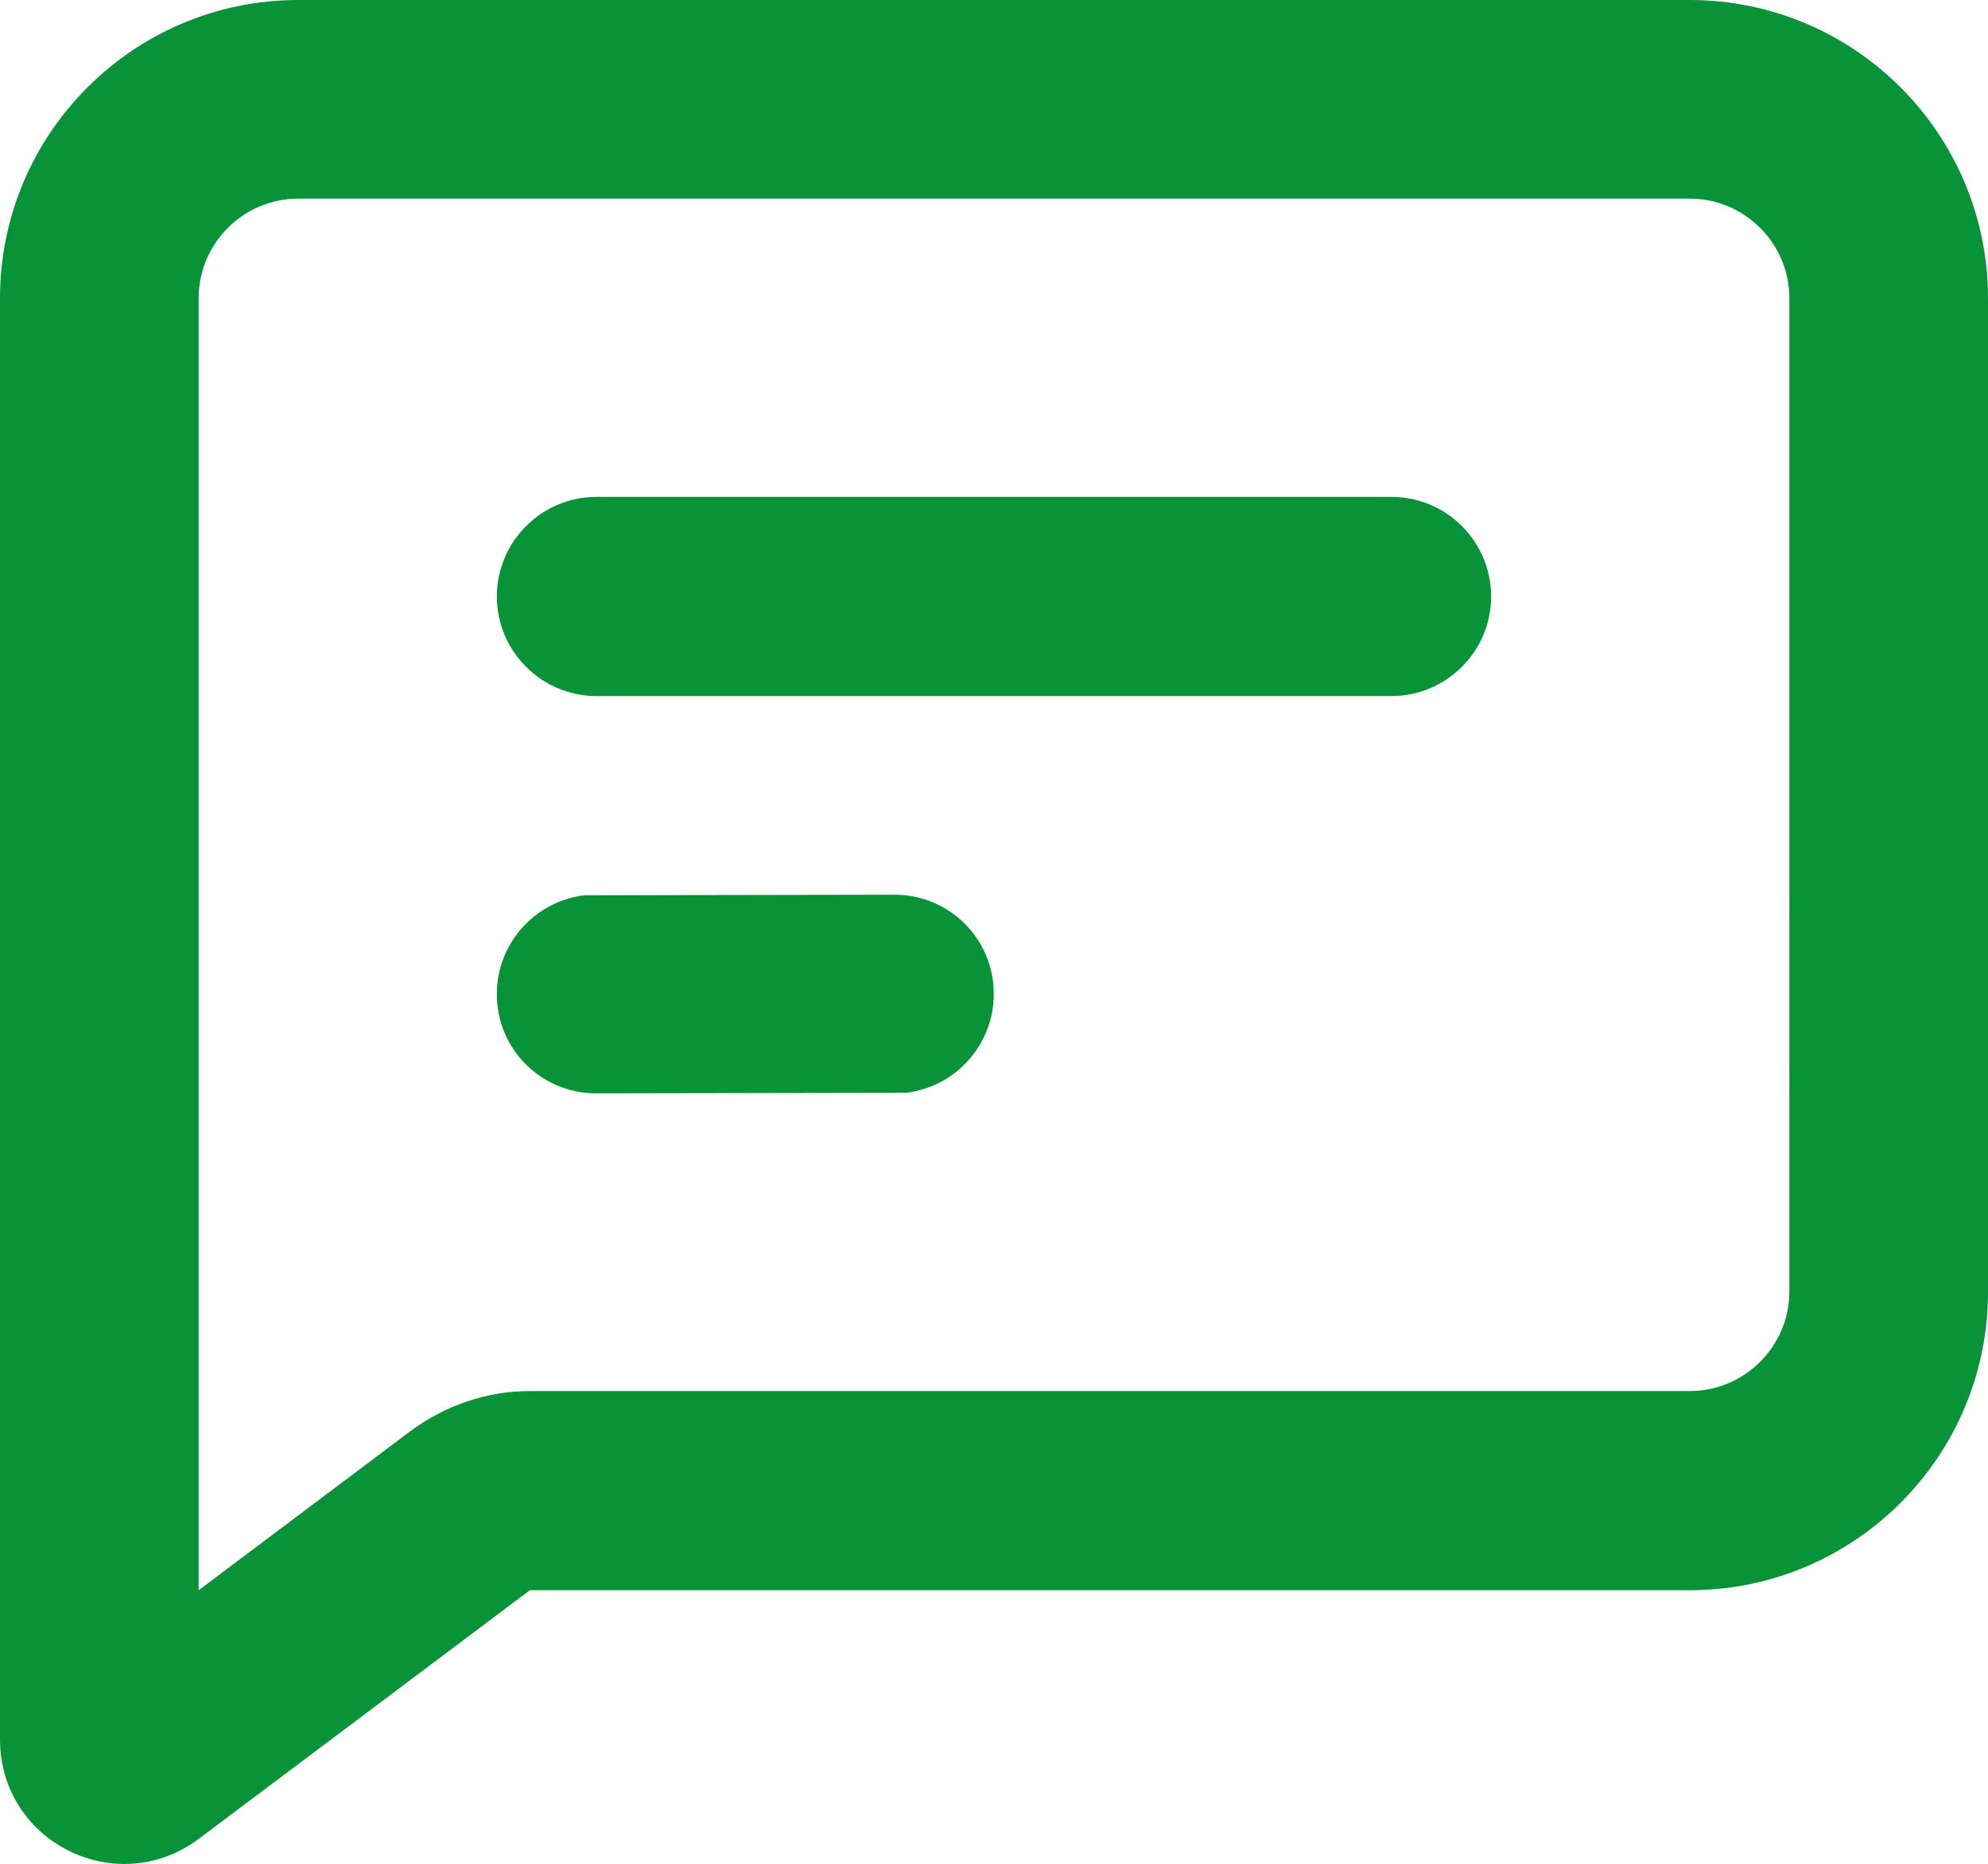
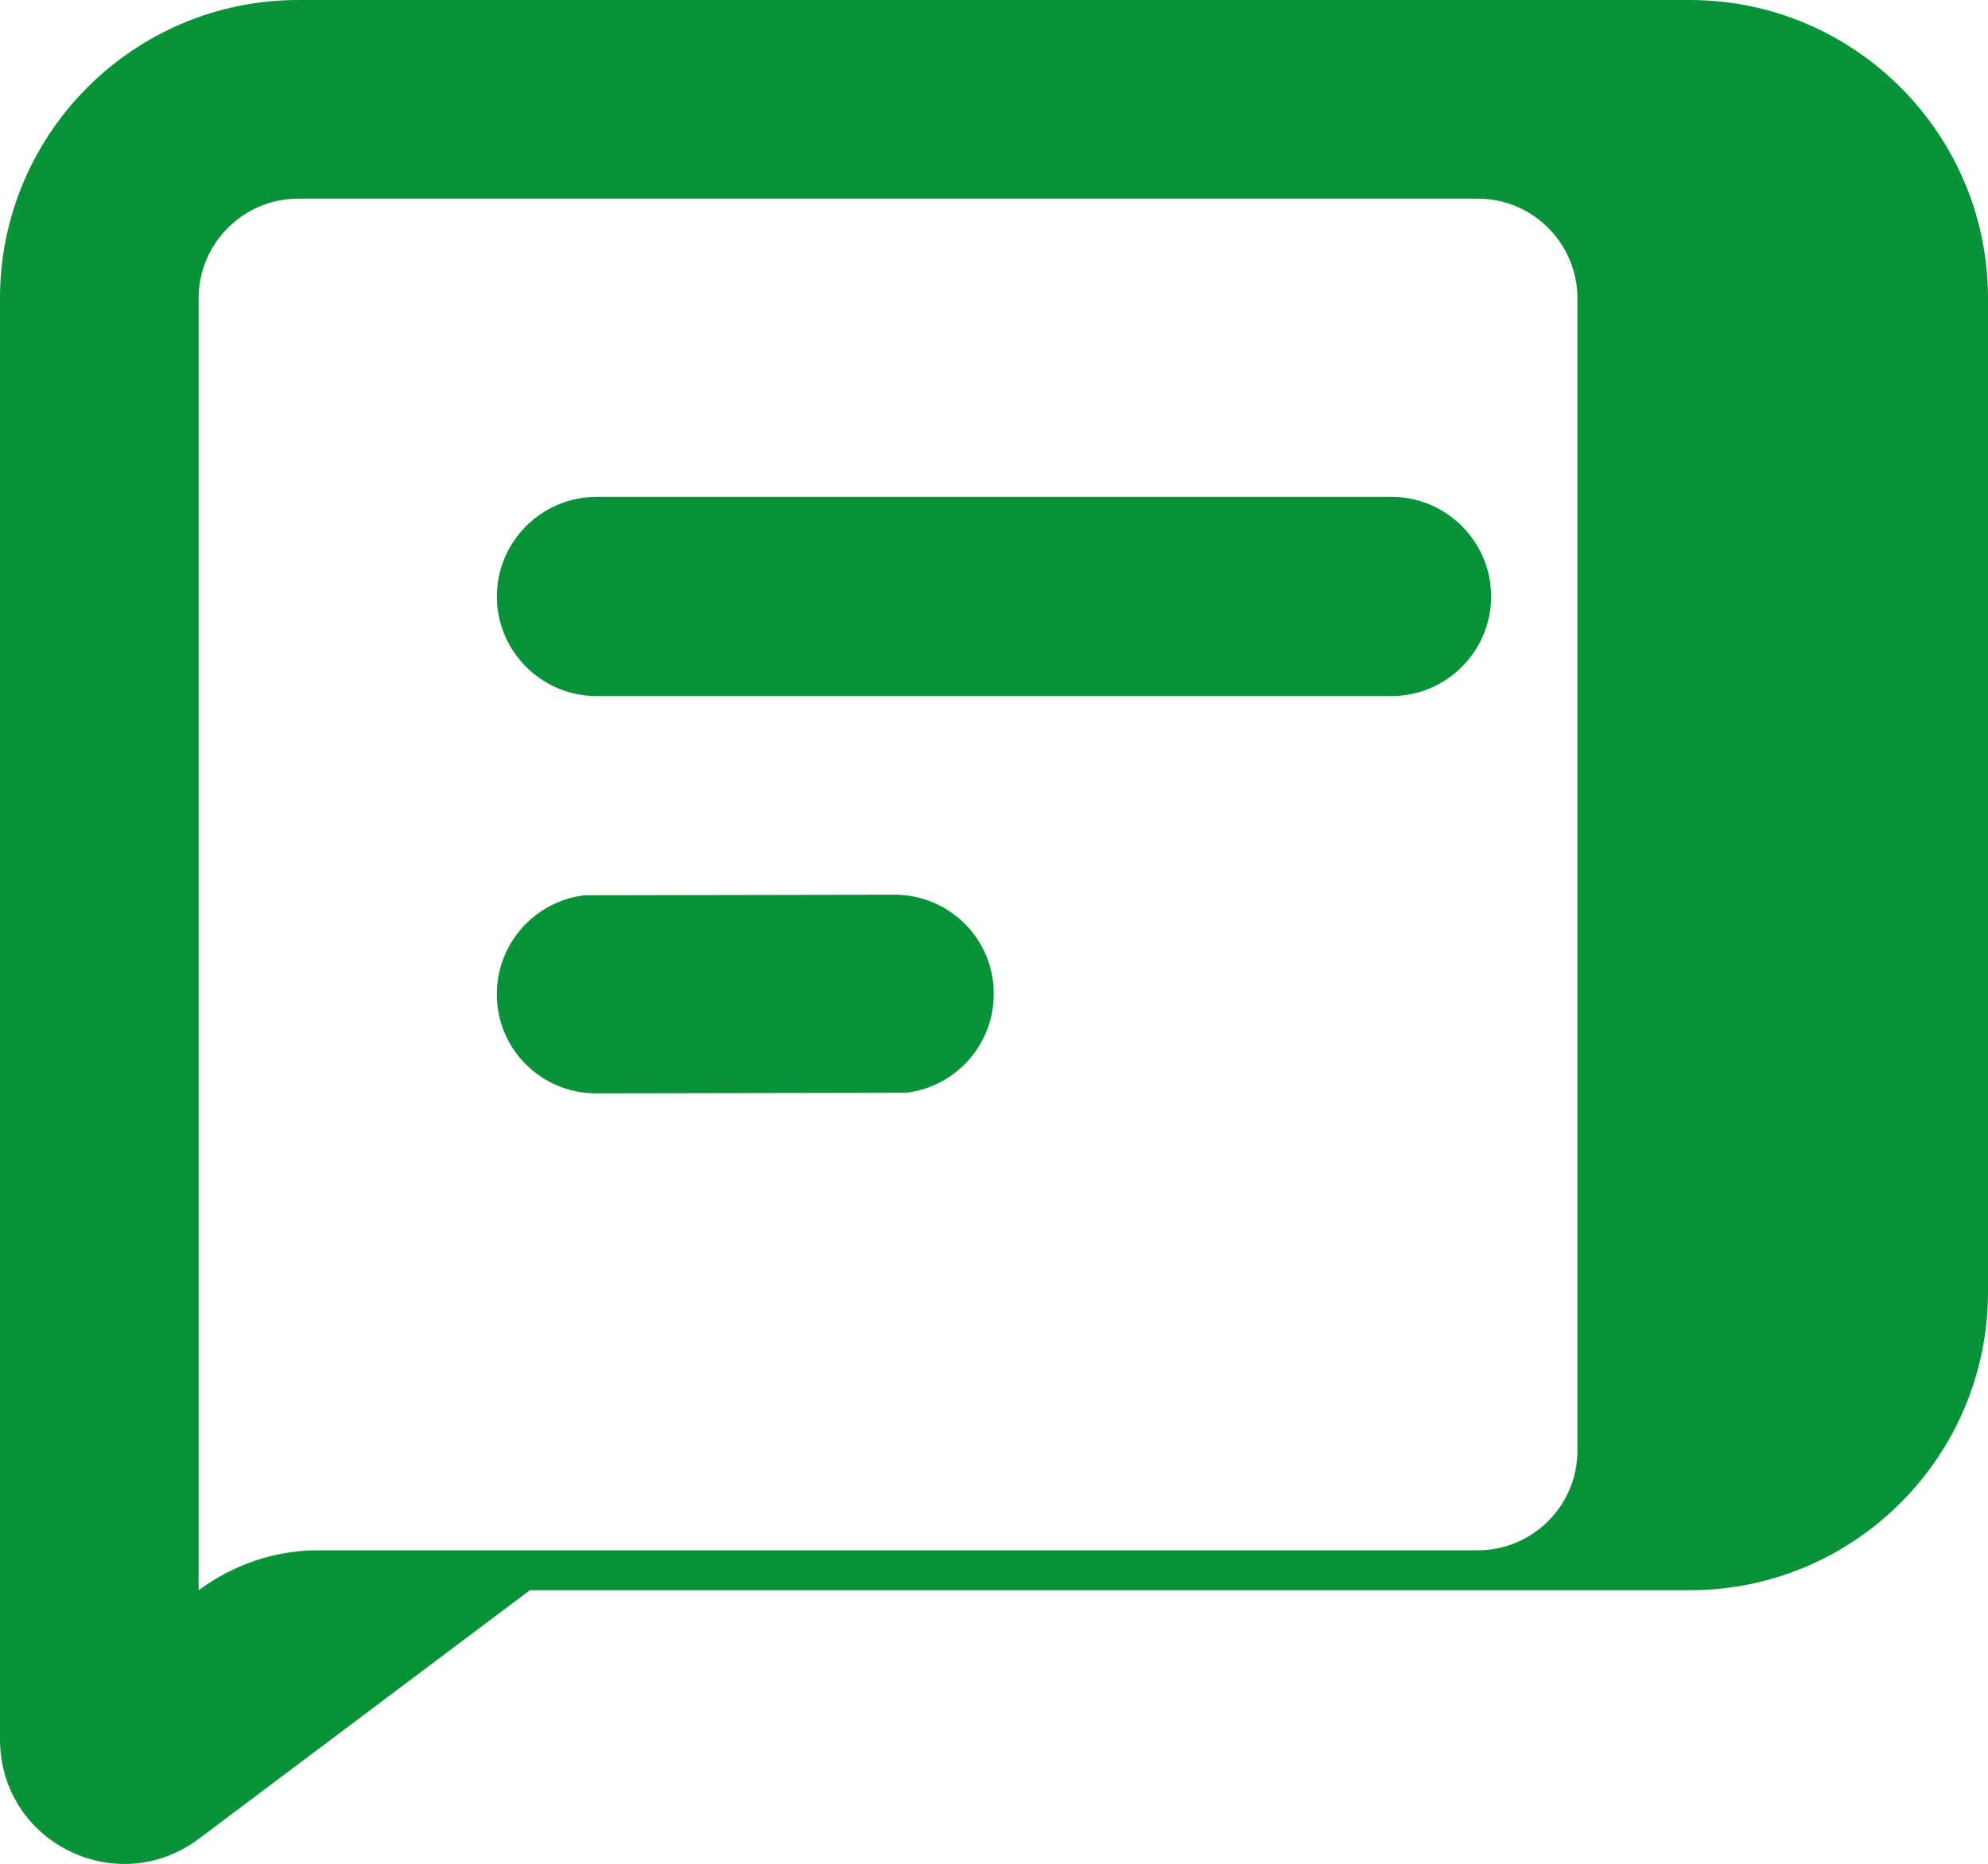
<svg xmlns="http://www.w3.org/2000/svg" id="Layer_2" data-name="Layer 2" viewBox="0 0 37.33 35">
  <defs>
    <style>
      .cls-1 {
        fill: #099339;
        stroke-width: 0px;
      }
    </style>
  </defs>
  <g id="_レイアウト" data-name="レイアウト">
    <g id="message_4_line" data-name="message 4 line">
-       <path class="cls-1" d="M31.73,0c3.09,0,5.6,2.51,5.6,5.6v18.66c0,3.09-2.51,5.6-5.6,5.6H9.95l-6.22,4.67c-1.54,1.15-3.73.06-3.73-1.87V5.6C0,2.51,2.51,0,5.6,0h26.13ZM31.73,3.73H5.6c-1.03,0-1.87.84-1.87,1.87v24.26l3.98-2.99c.65-.48,1.43-.75,2.24-.75h21.78c1.03,0,1.87-.84,1.87-1.87V5.6c0-1.03-.84-1.87-1.87-1.87M16.8,16.8c1.03,0,1.87.84,1.86,1.87,0,.94-.71,1.74-1.65,1.85h-.22s-5.6.01-5.6.01c-1.03,0-1.87-.84-1.86-1.87,0-.94.71-1.74,1.65-1.85h.22s5.6-.01,5.6-.01ZM26.13,9.33c1.03,0,1.87.84,1.87,1.87s-.84,1.87-1.87,1.87h-14.93c-1.03,0-1.87-.84-1.87-1.87s.84-1.87,1.87-1.87h14.93Z" />
+       <path class="cls-1" d="M31.73,0c3.09,0,5.6,2.51,5.6,5.6v18.66c0,3.09-2.51,5.6-5.6,5.6H9.95l-6.22,4.67c-1.54,1.15-3.73.06-3.73-1.87V5.6C0,2.51,2.51,0,5.6,0h26.13ZM31.73,3.73H5.6c-1.03,0-1.87.84-1.87,1.87v24.26c.65-.48,1.43-.75,2.24-.75h21.78c1.03,0,1.87-.84,1.87-1.87V5.6c0-1.03-.84-1.87-1.87-1.87M16.8,16.8c1.03,0,1.87.84,1.86,1.87,0,.94-.71,1.74-1.65,1.85h-.22s-5.6.01-5.6.01c-1.03,0-1.87-.84-1.86-1.87,0-.94.71-1.74,1.65-1.85h.22s5.6-.01,5.6-.01ZM26.13,9.33c1.03,0,1.87.84,1.87,1.87s-.84,1.87-1.87,1.87h-14.93c-1.03,0-1.87-.84-1.87-1.87s.84-1.87,1.87-1.87h14.93Z" />
    </g>
  </g>
</svg>